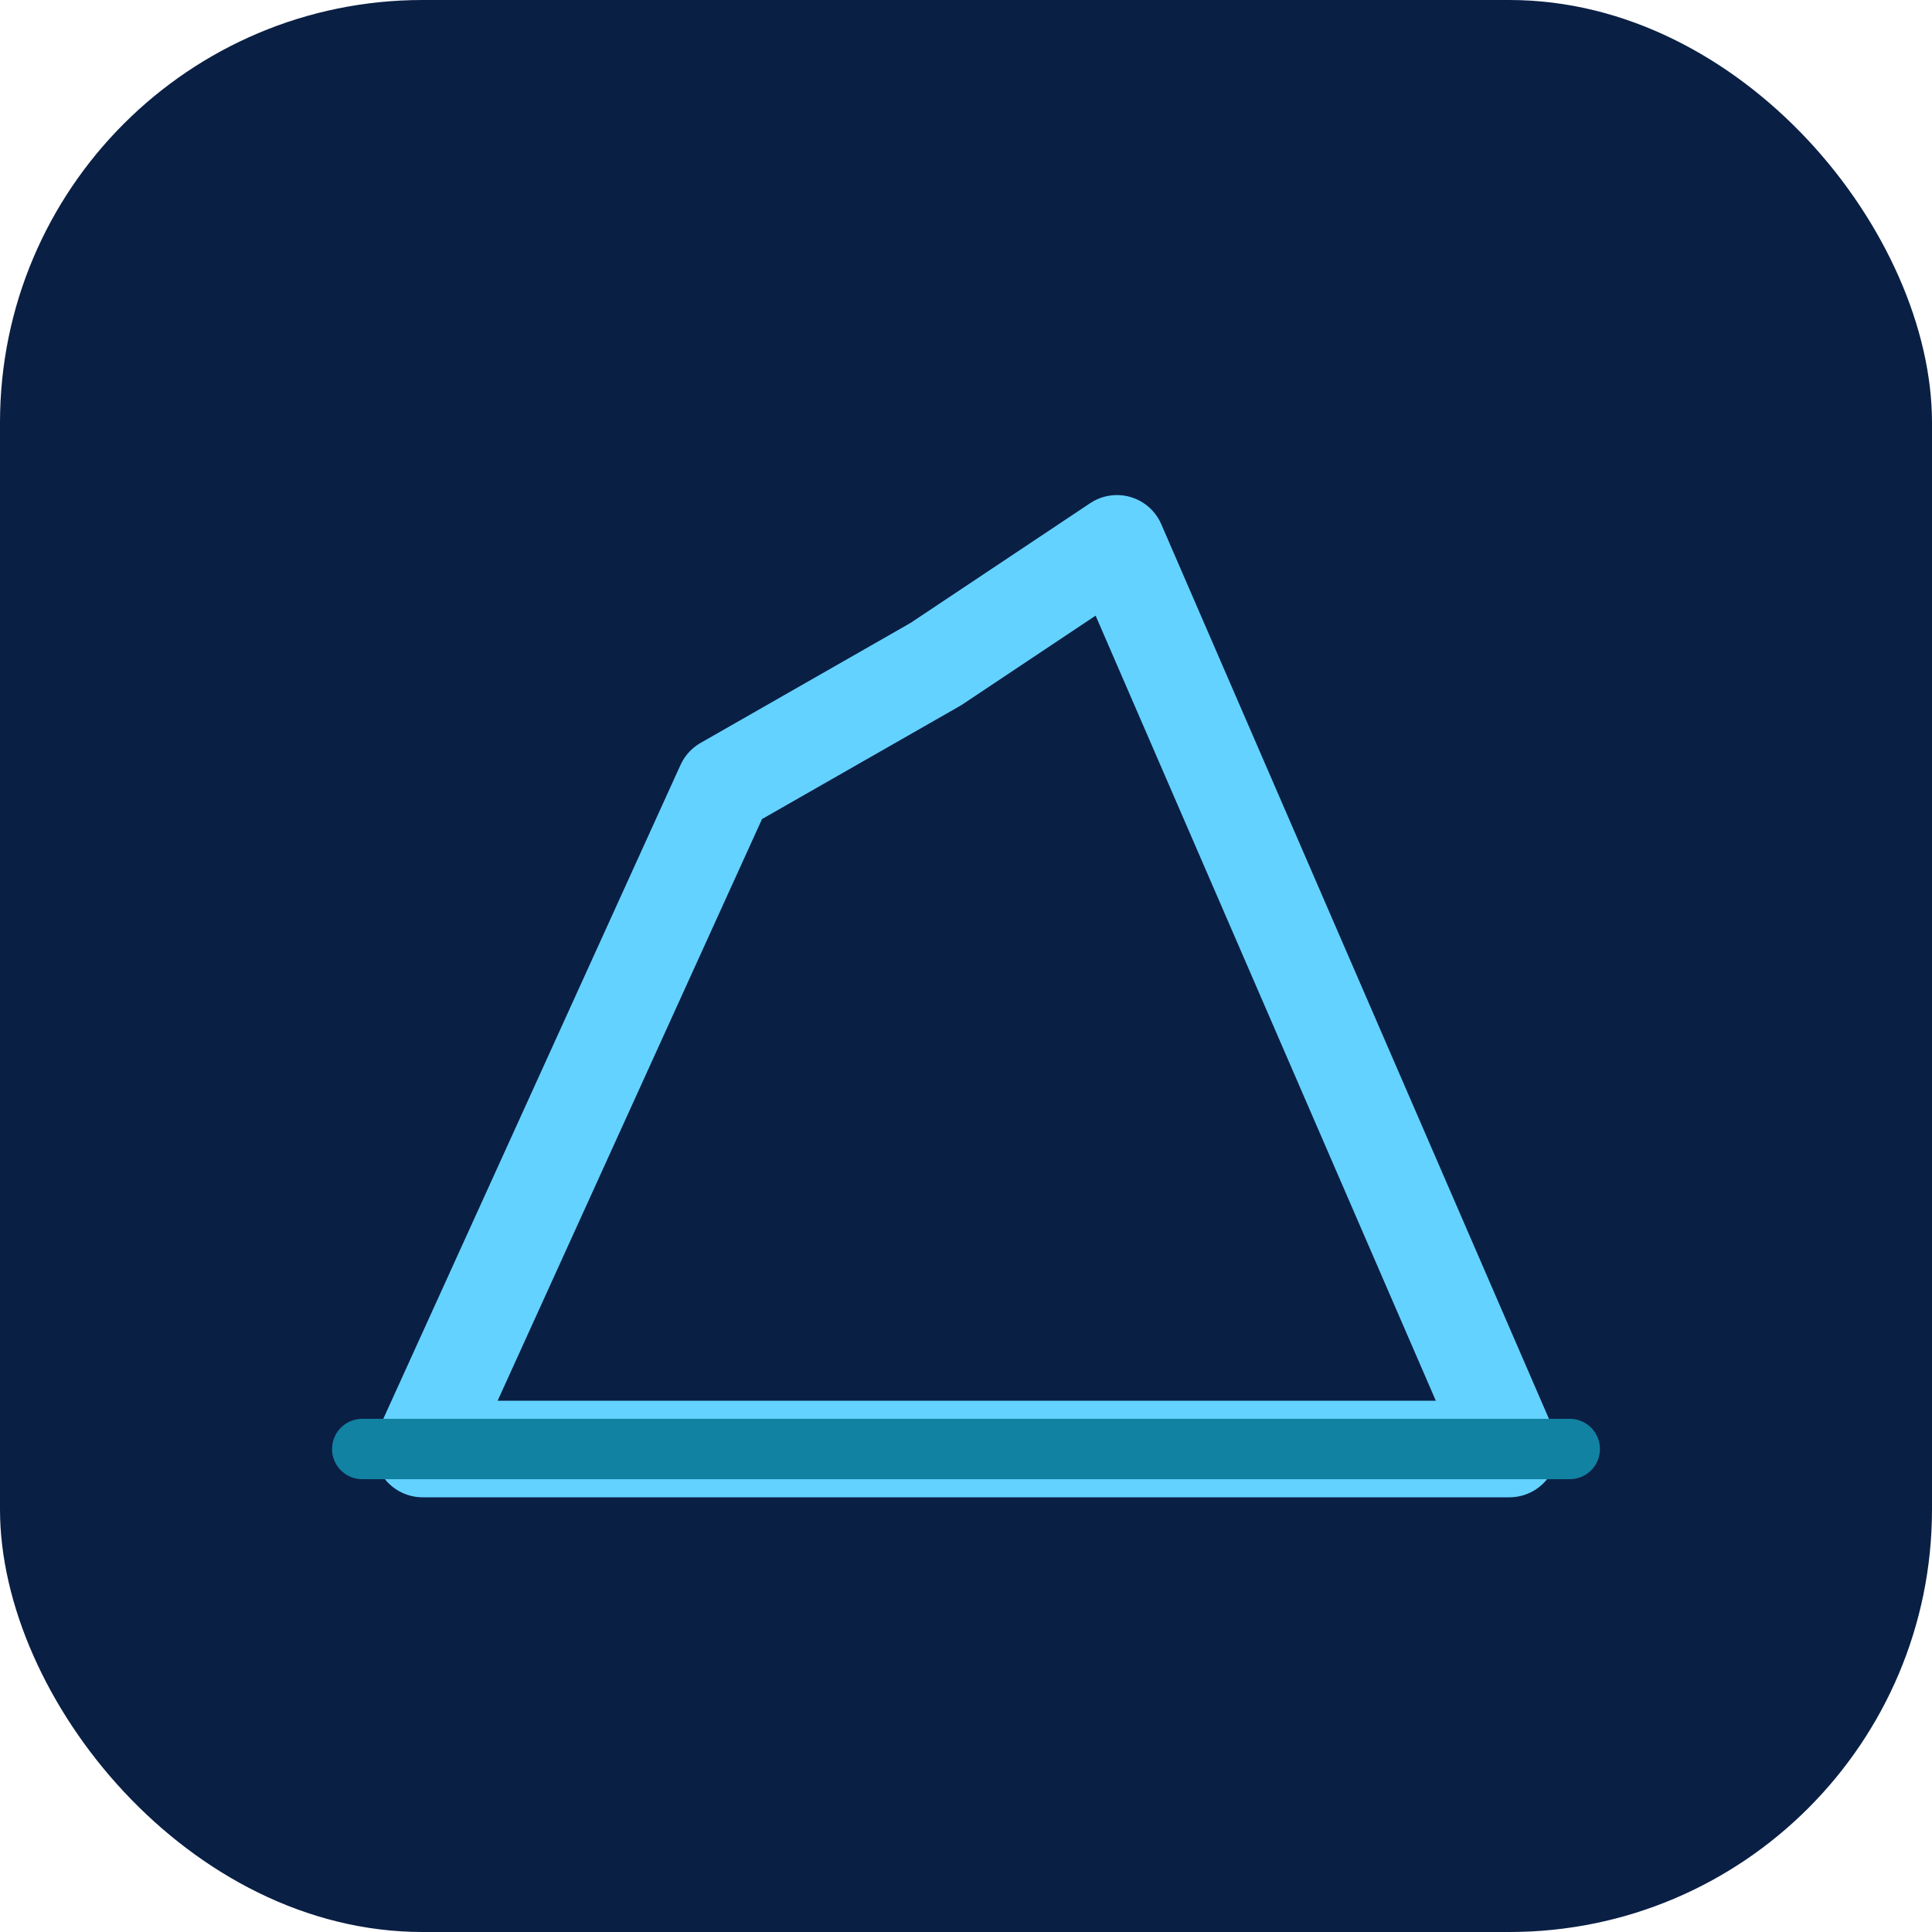
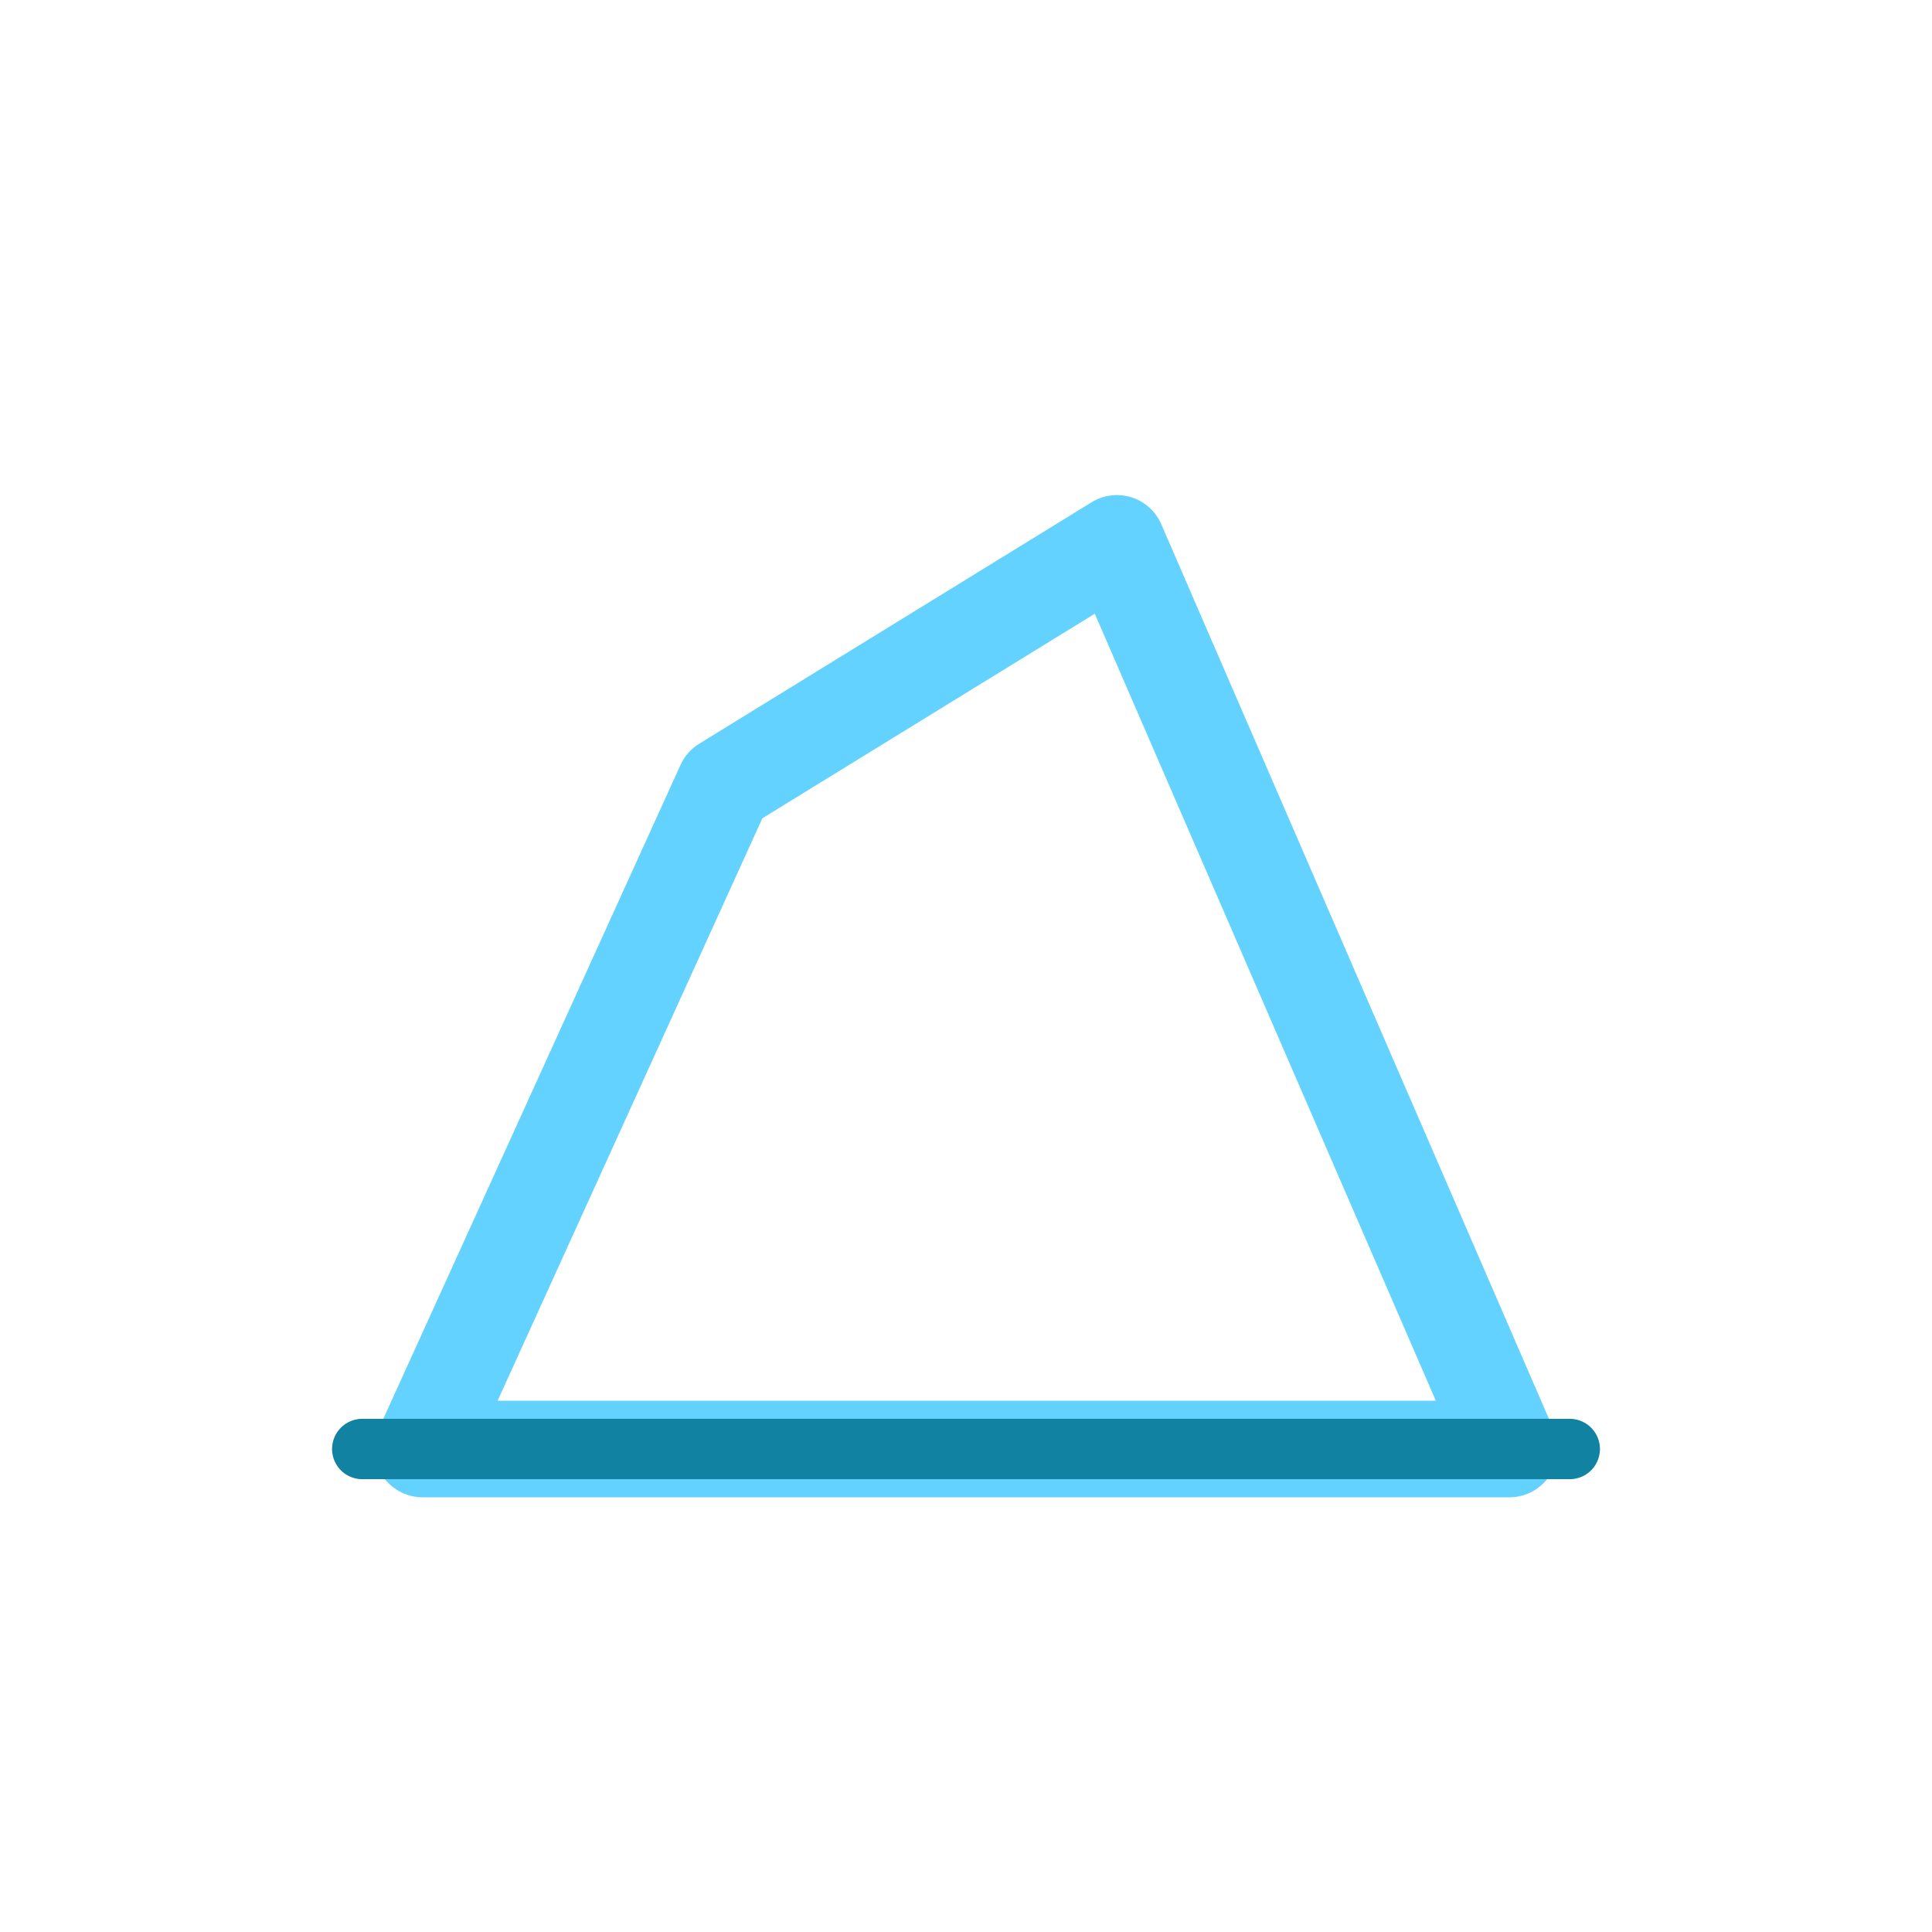
<svg xmlns="http://www.w3.org/2000/svg" viewBox="0 0 64 64">
-   <rect width="64" height="64" rx="14" fill="#0A1F44" />
-   <path d="M14 48 L24 26 L31 22 L37 18 L50 48 Z" fill="none" stroke="#64D2FF" stroke-width="3.2" stroke-linecap="round" stroke-linejoin="round" />
+   <path d="M14 48 L24 26 L37 18 L50 48 Z" fill="none" stroke="#64D2FF" stroke-width="3.2" stroke-linecap="round" stroke-linejoin="round" />
  <path d="M12 48 H52" stroke="#1282A2" stroke-width="2" stroke-linecap="round" />
</svg>